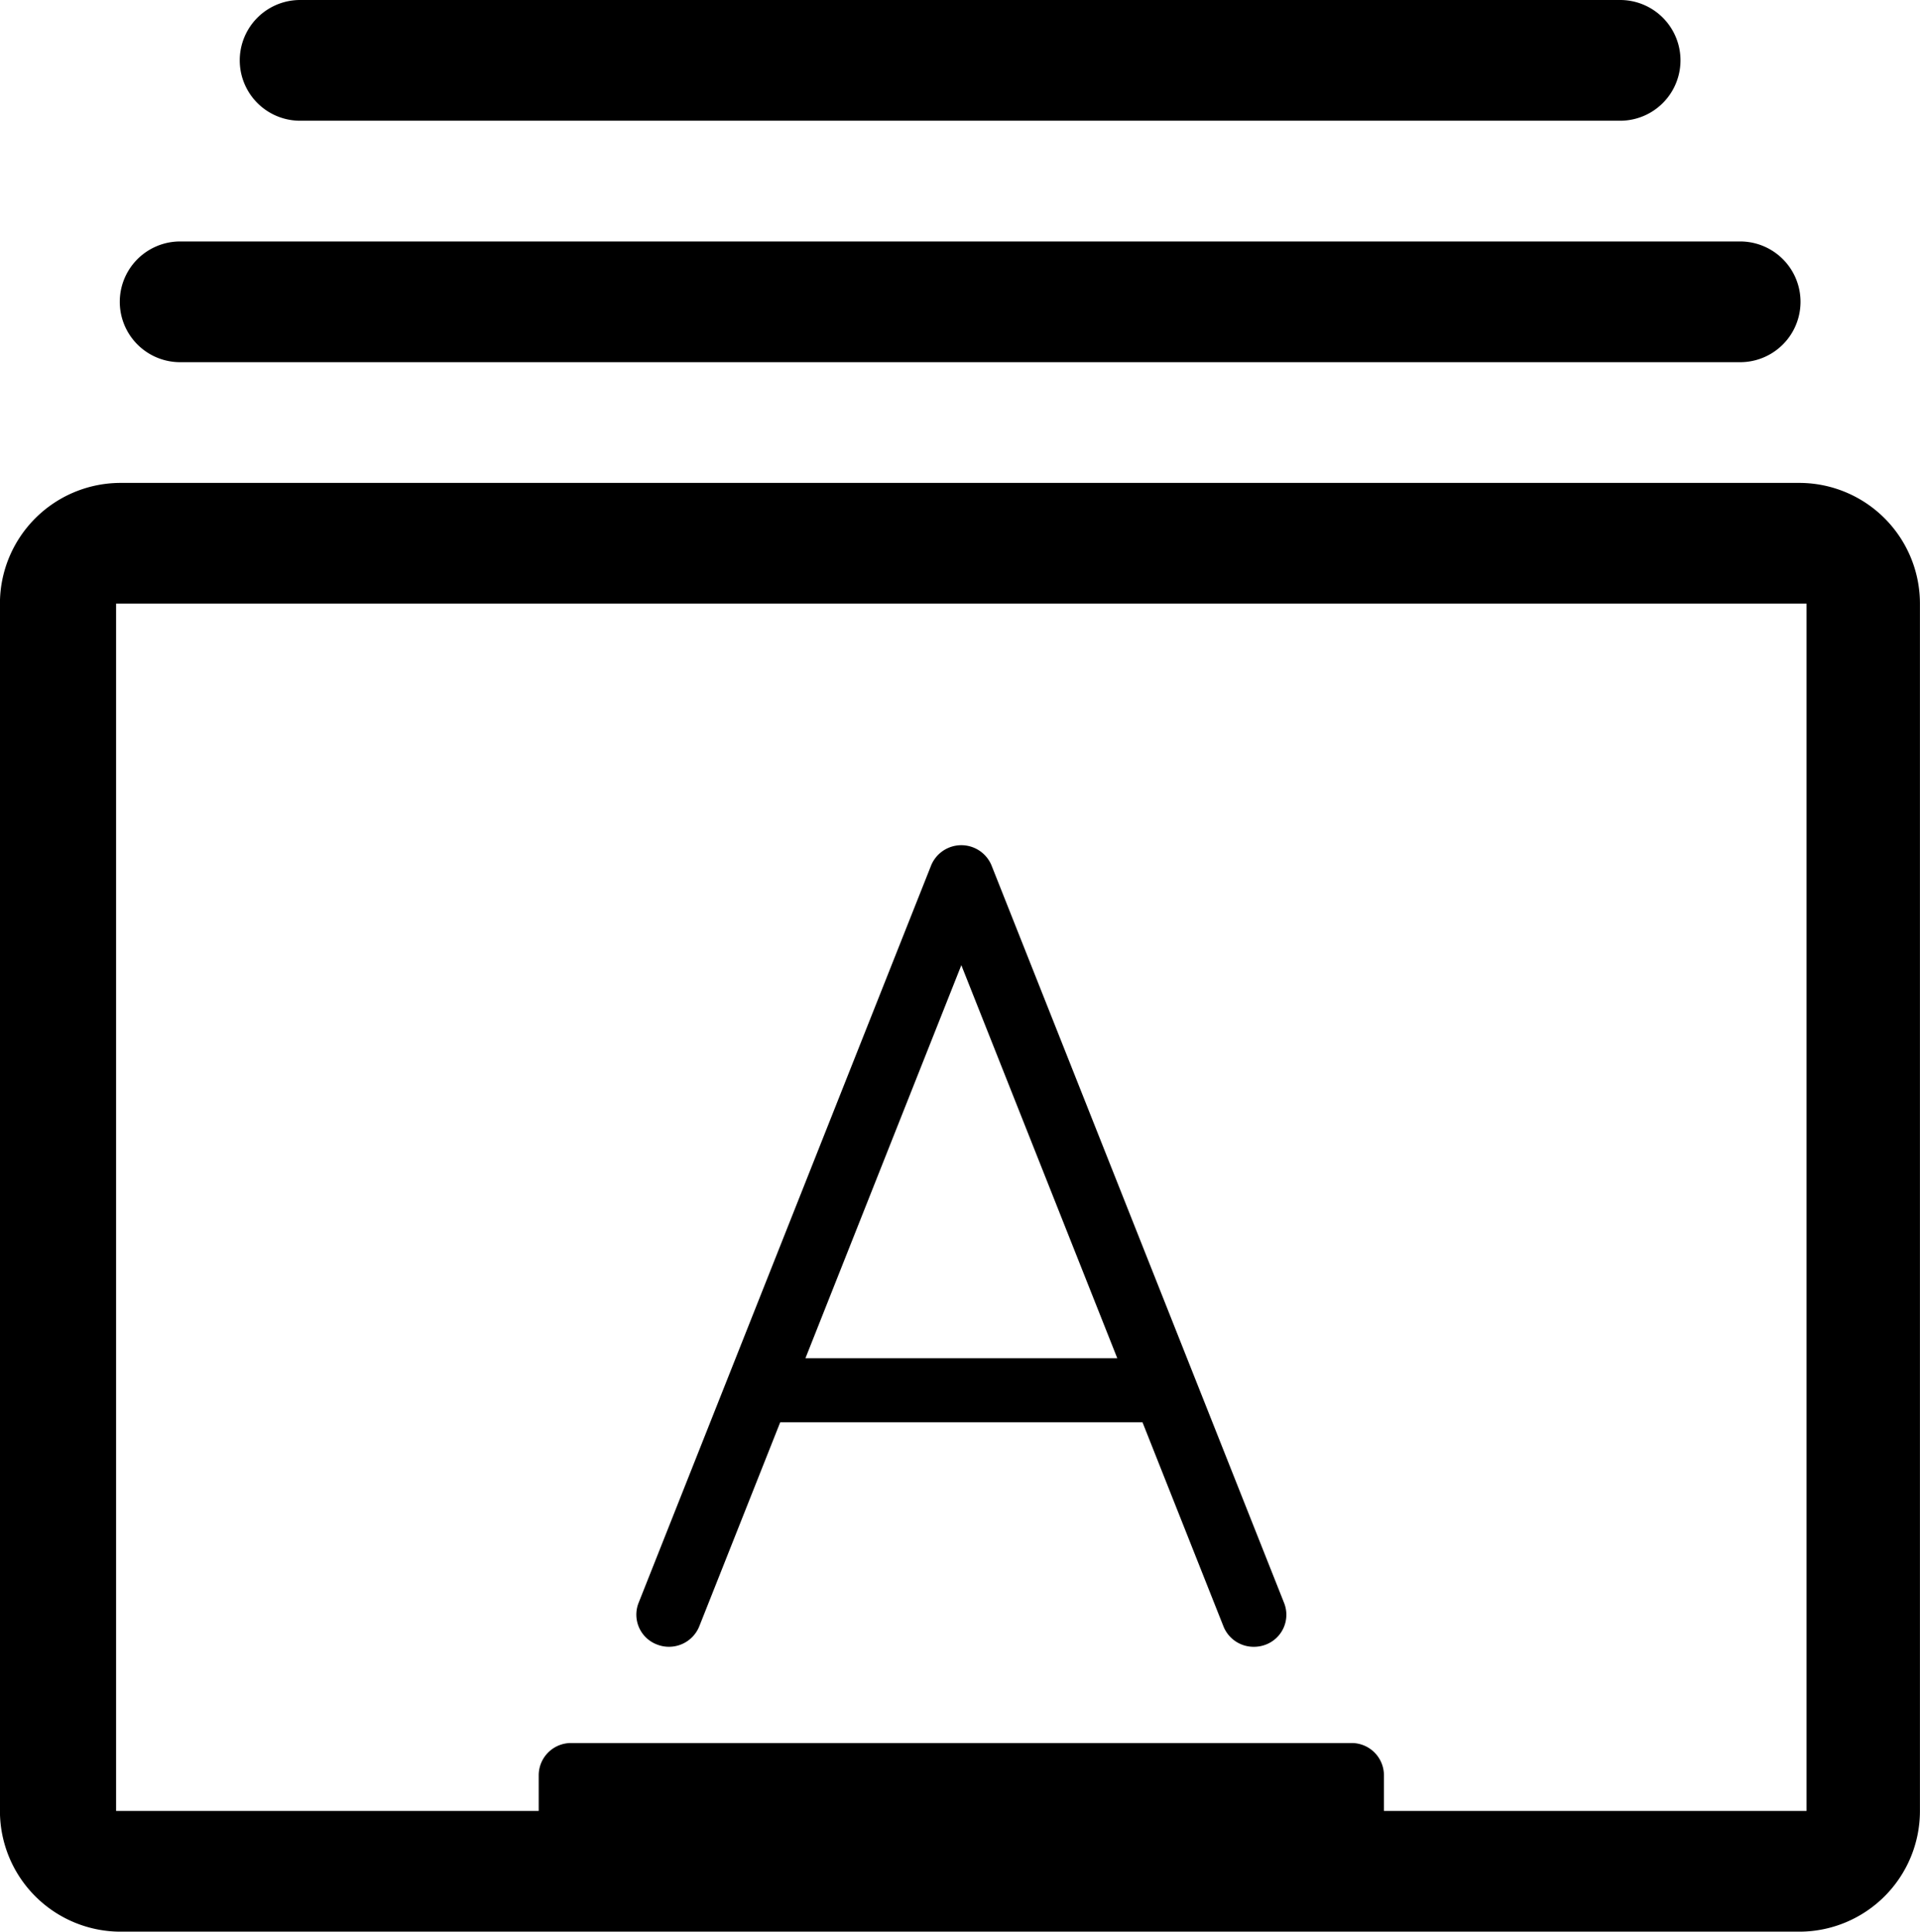
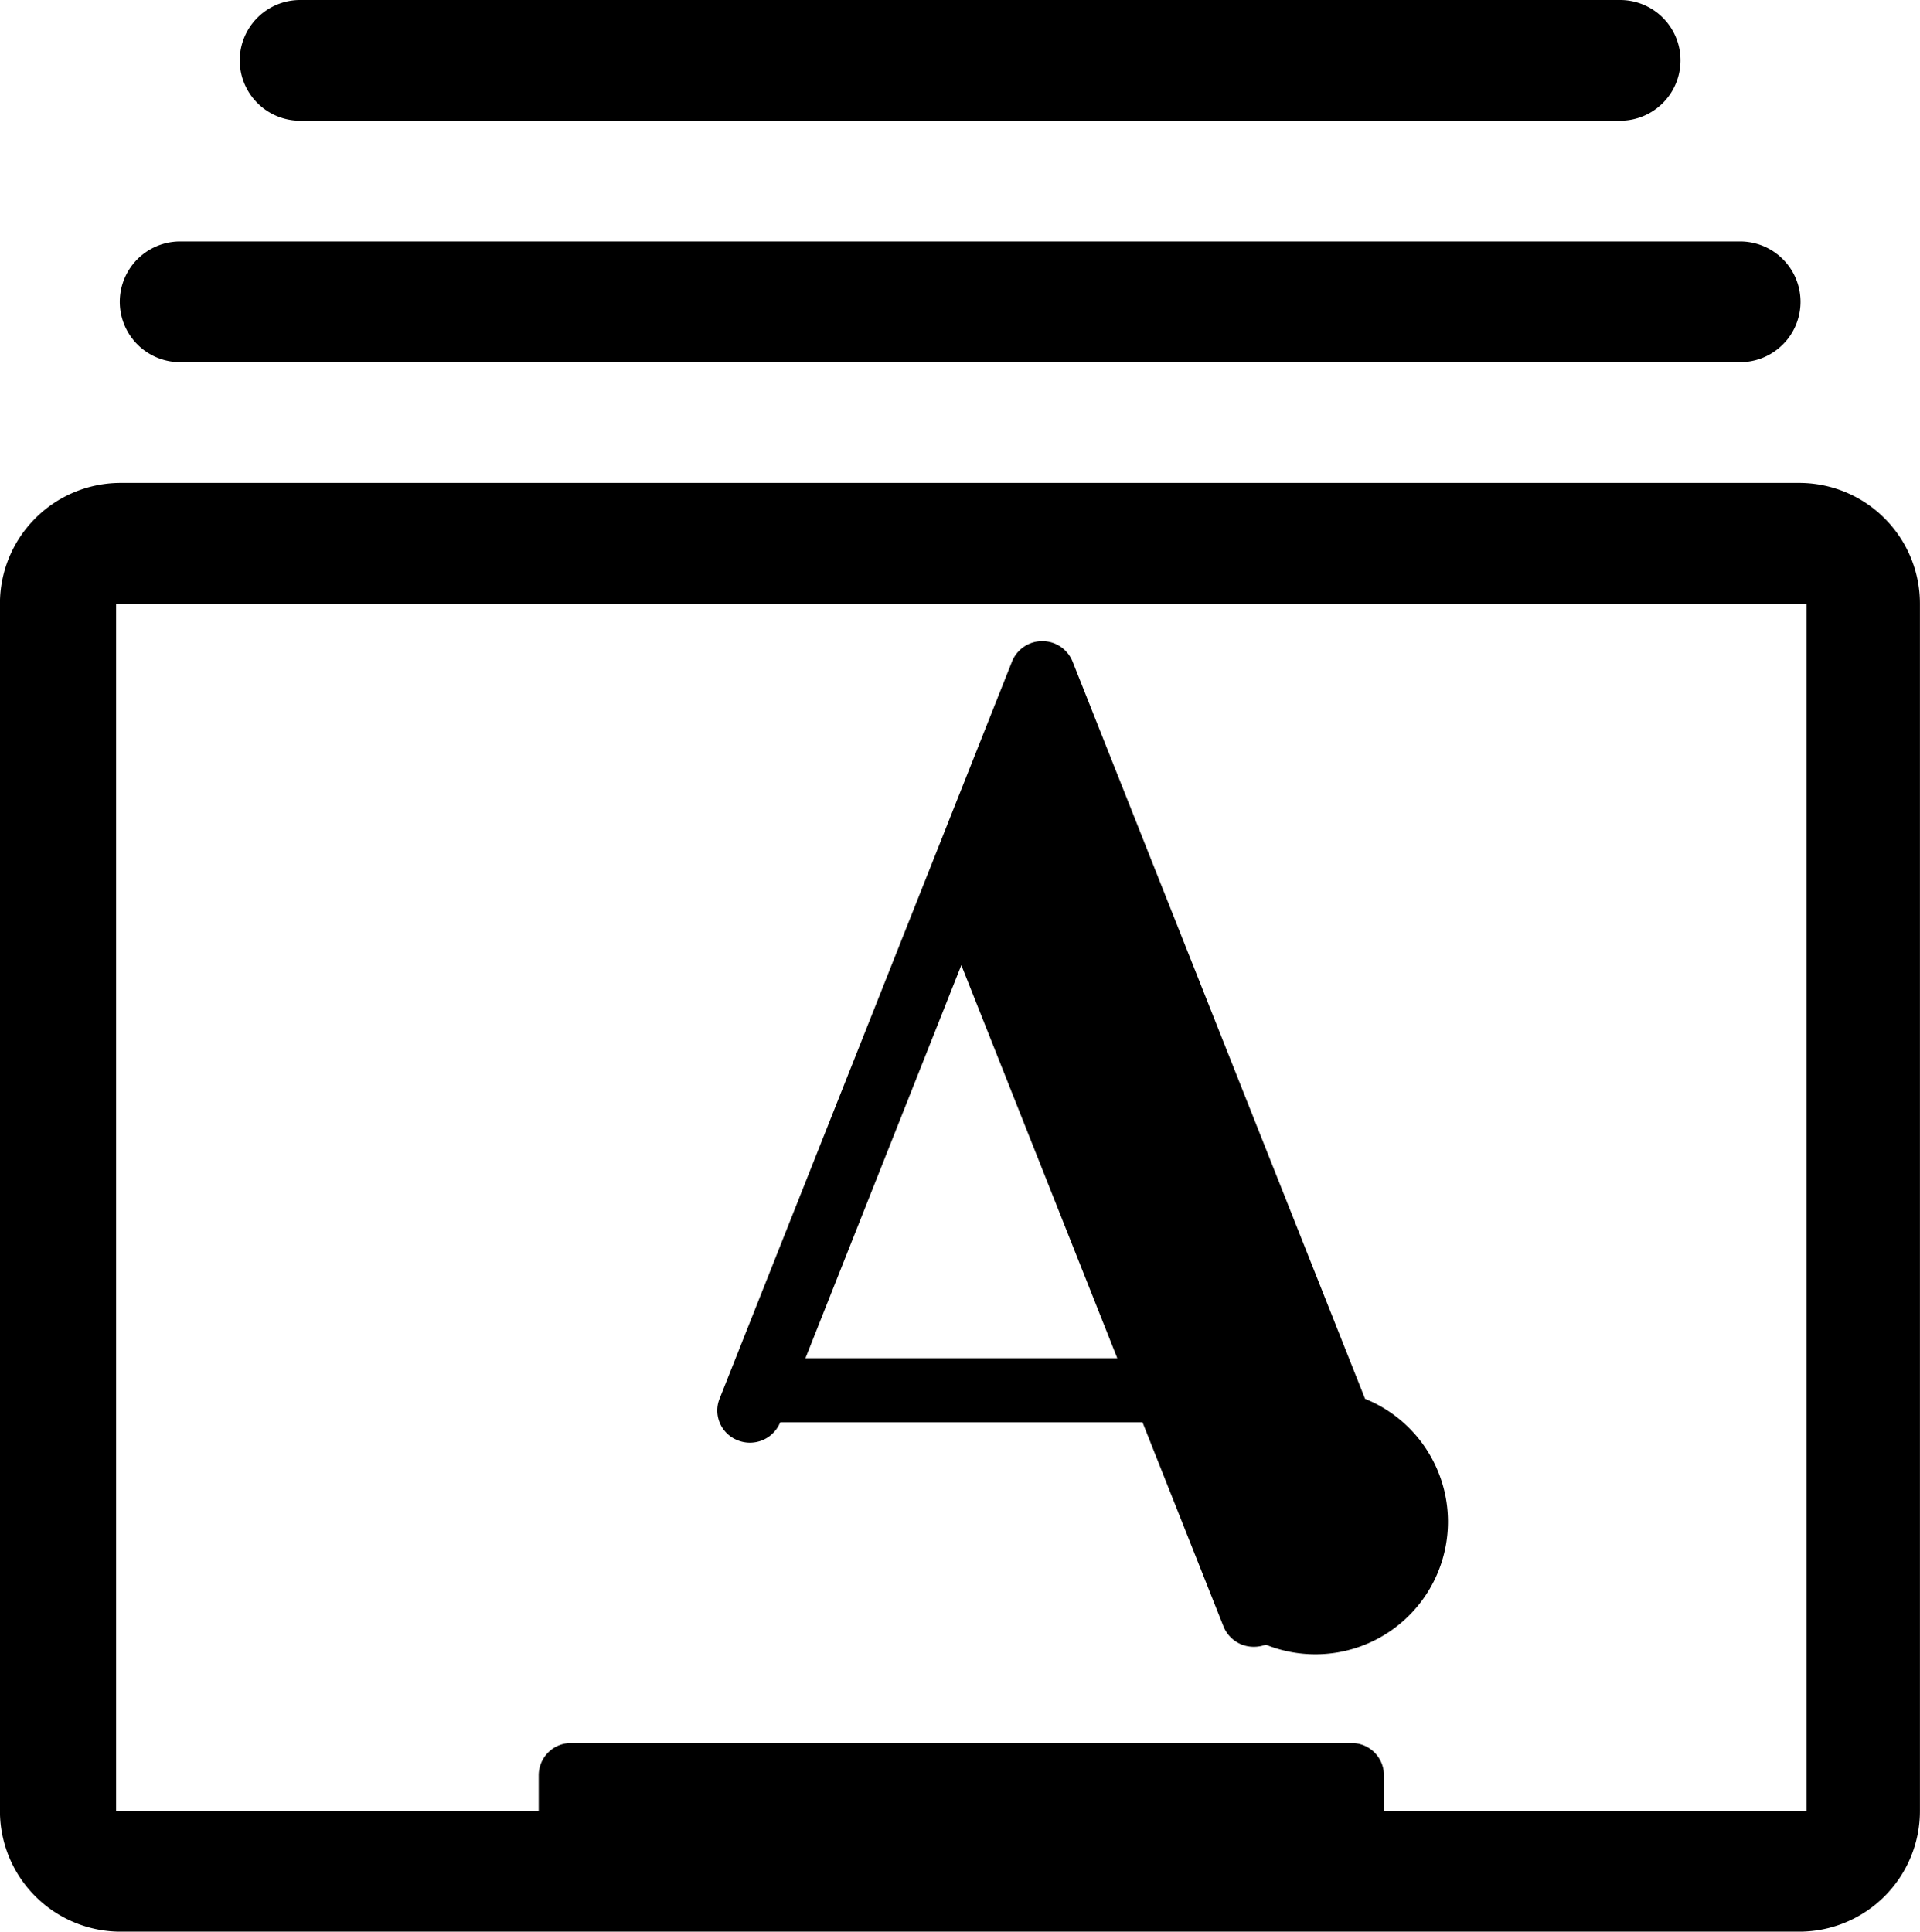
<svg xmlns="http://www.w3.org/2000/svg" width="31.802" height="32" viewBox="0 0 31.802 32">
-   <path id="word-cards" d="M1038.891,1387h-27.827a2,2,0,0,1-1.988-2v-20a2,2,0,0,1,1.988-2h27.827a2,2,0,0,1,1.987,2v19h0v1A2,2,0,0,1,1038.891,1387Zm.109-2.476V1365h-28v20h7v-.594a.535.535,0,0,1,.539-.531h12.923a.535.535,0,0,1,.538.531V1385h7Zm-8.958-2.279a.545.545,0,0,1-.2.036.538.538,0,0,1-.5-.338l-1.341-3.381H1022l-1.341,3.381a.541.541,0,0,1-.7.3.529.529,0,0,1-.305-.689l4.846-12.218a.541.541,0,0,1,1,0l4.846,12.218A.529.529,0,0,1,1030.042,1382.245ZM1025,1370.989l-2.582,6.511h5.165Zm12.9-9.989h-25.839a1,1,0,0,1,0-2H1037.9a1,1,0,0,1,0,2Zm-1.988-4h-21.864a1,1,0,0,1,0-2h21.864a1,1,0,0,1,0,2Z" transform="translate(-1009.077 -1355)" />
+   <path id="word-cards" d="M1038.891,1387h-27.827a2,2,0,0,1-1.988-2v-20a2,2,0,0,1,1.988-2h27.827a2,2,0,0,1,1.987,2v19h0v1A2,2,0,0,1,1038.891,1387Zm.109-2.476V1365h-28v20h7v-.594a.535.535,0,0,1,.539-.531h12.923a.535.535,0,0,1,.538.531V1385h7Zm-8.958-2.279a.545.545,0,0,1-.2.036.538.538,0,0,1-.5-.338l-1.341-3.381H1022a.541.541,0,0,1-.7.3.529.529,0,0,1-.305-.689l4.846-12.218a.541.541,0,0,1,1,0l4.846,12.218A.529.529,0,0,1,1030.042,1382.245ZM1025,1370.989l-2.582,6.511h5.165Zm12.9-9.989h-25.839a1,1,0,0,1,0-2H1037.9a1,1,0,0,1,0,2Zm-1.988-4h-21.864a1,1,0,0,1,0-2h21.864a1,1,0,0,1,0,2Z" transform="translate(-1009.077 -1355)" />
</svg>